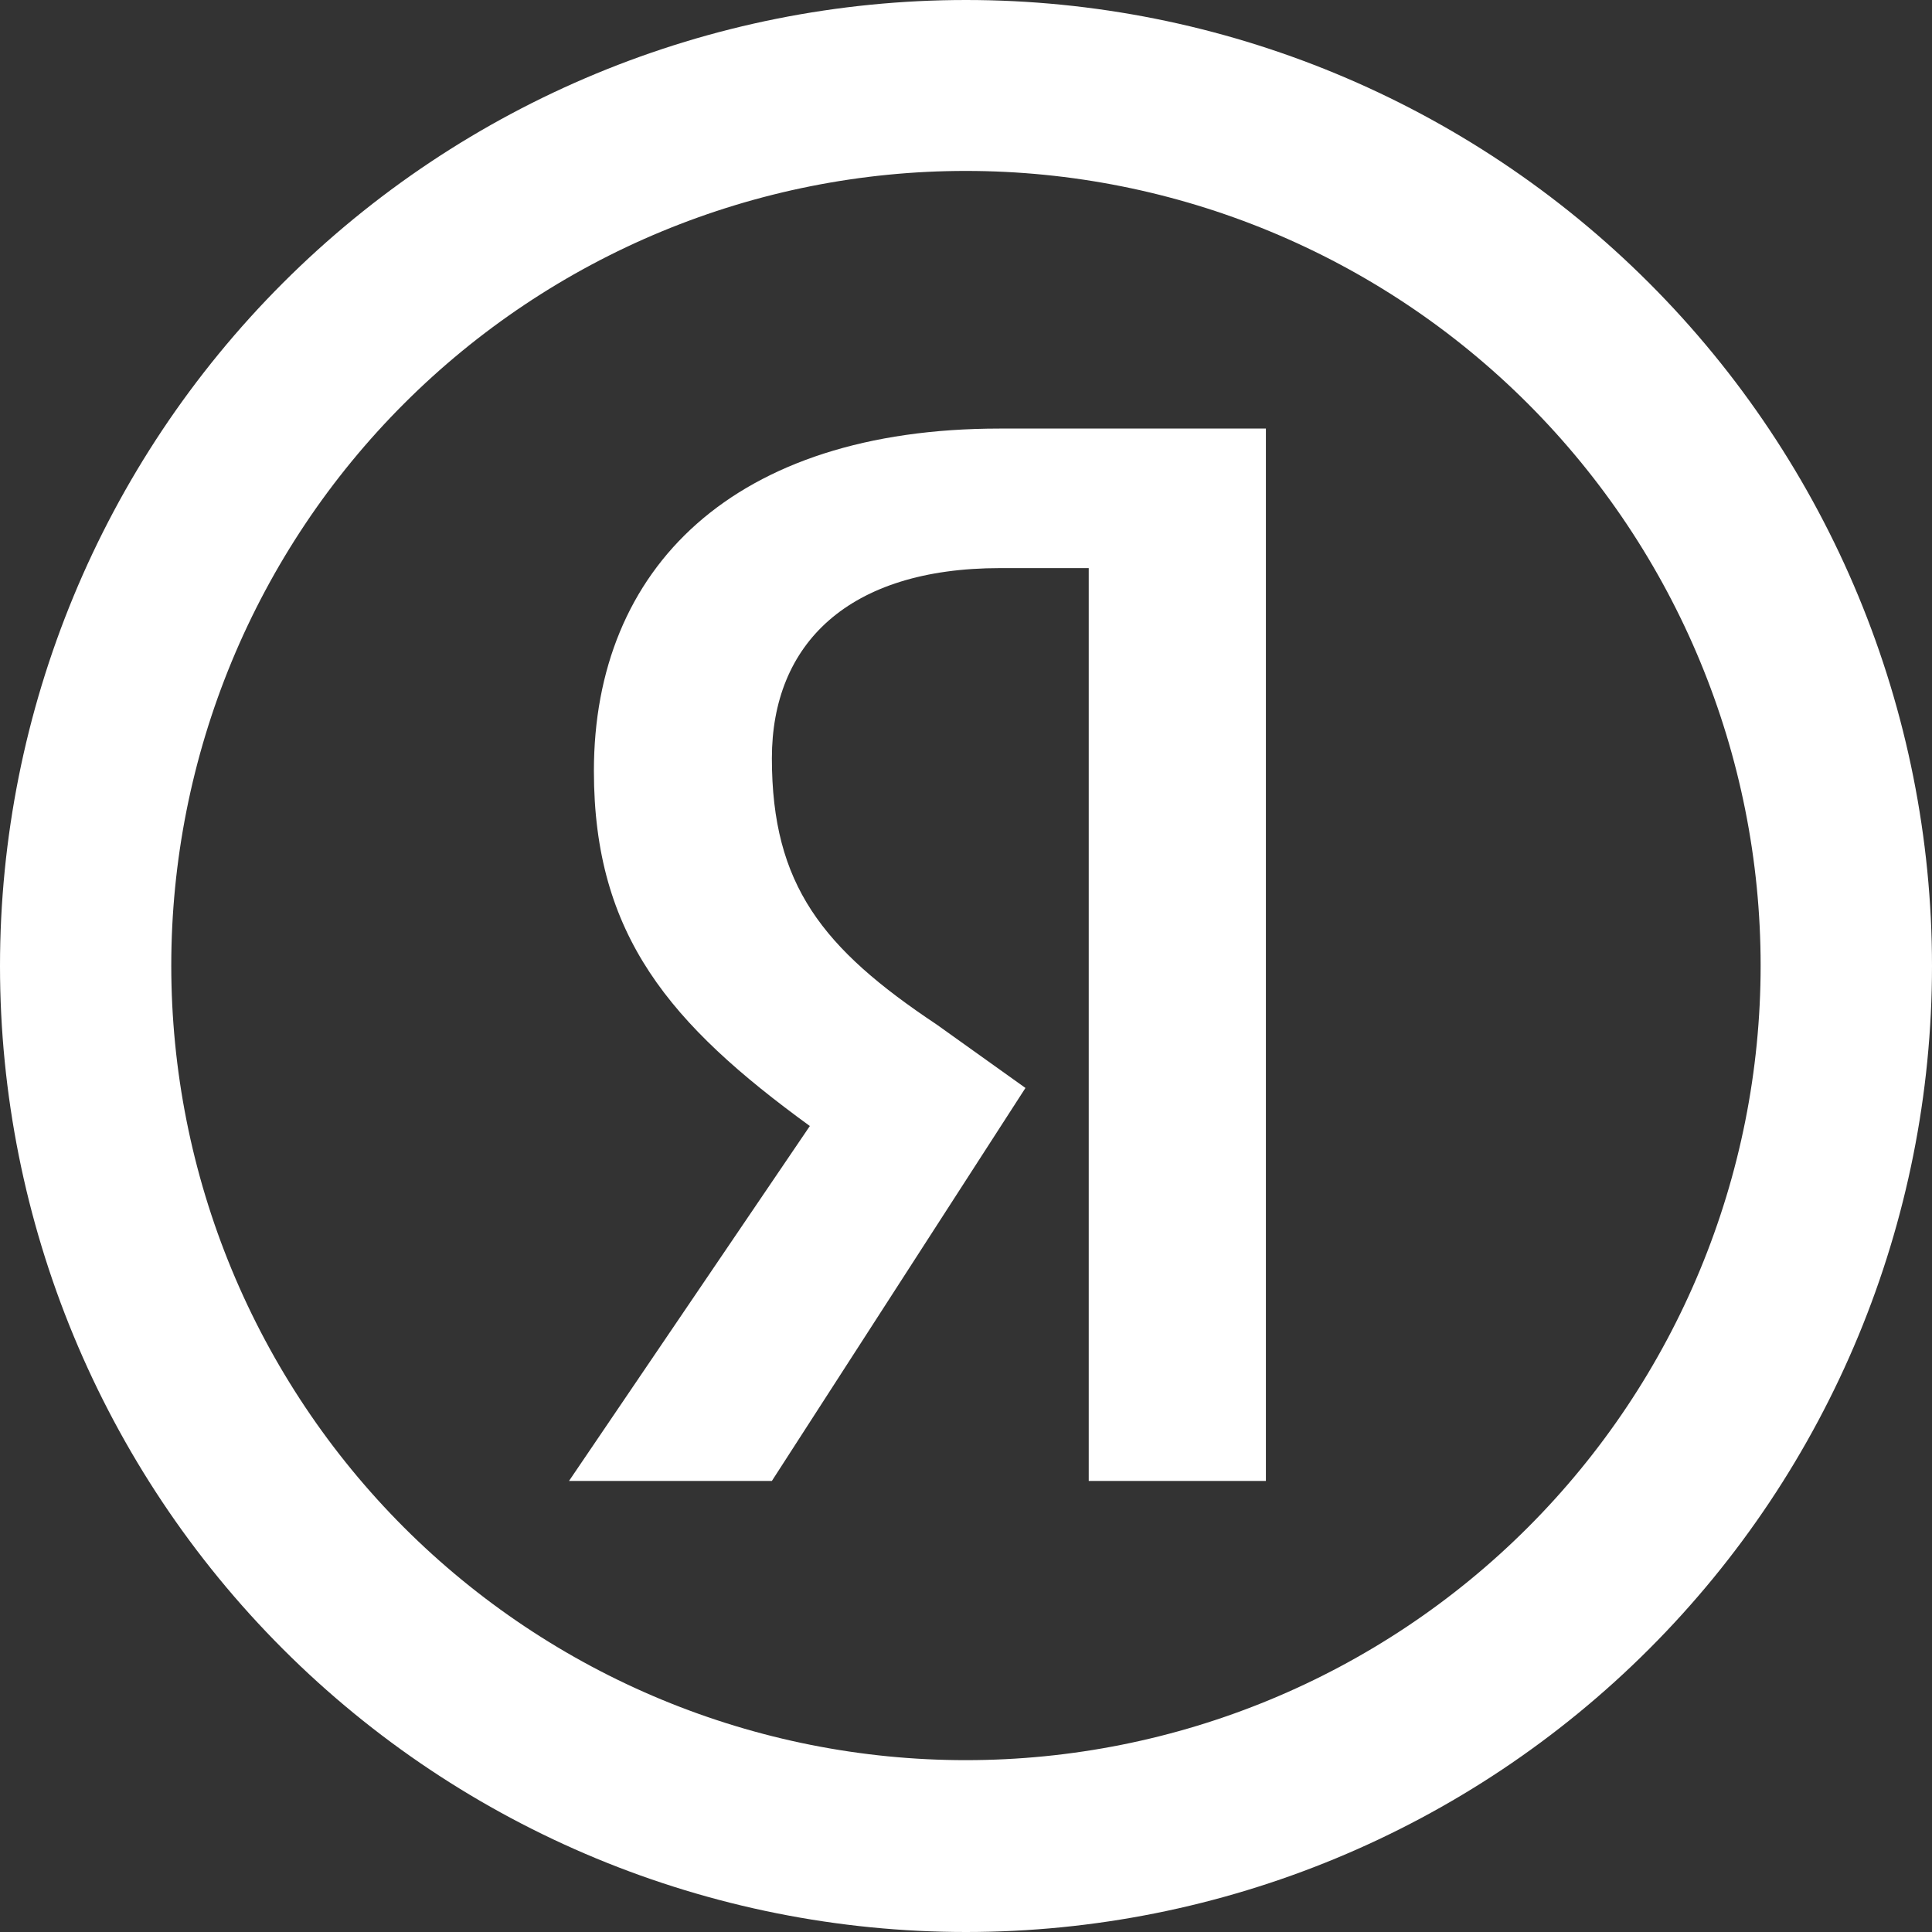
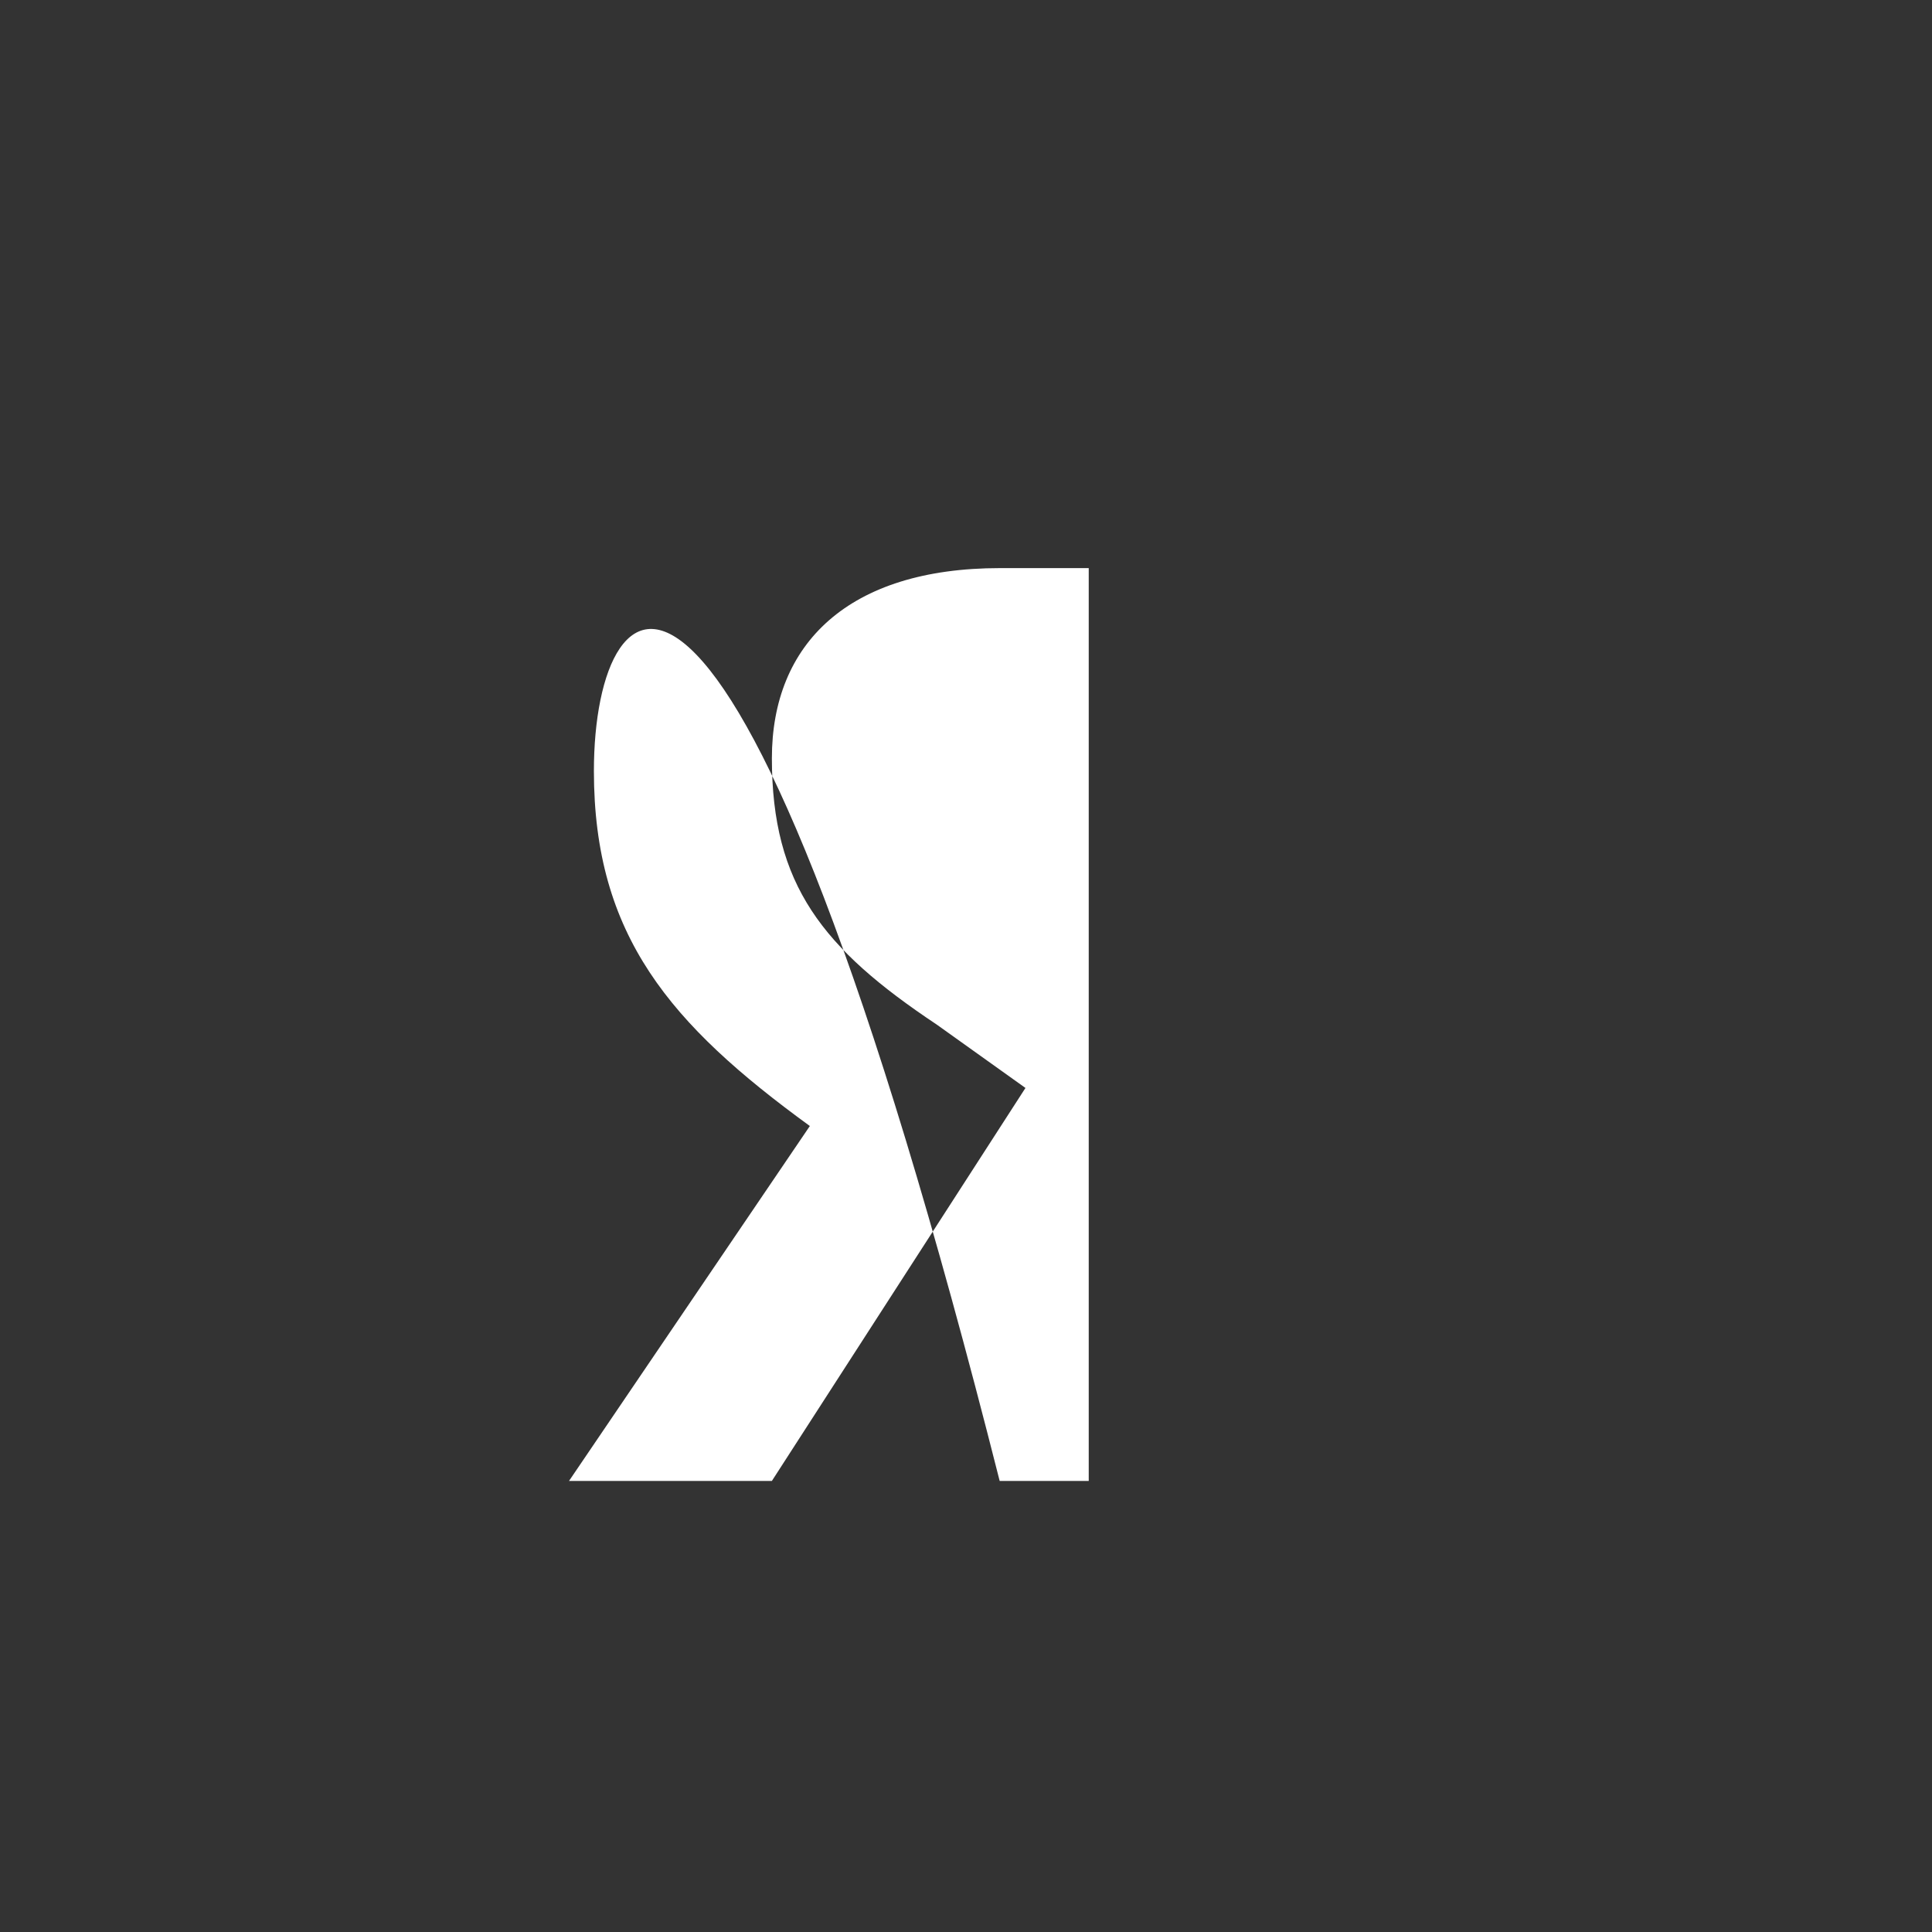
<svg xmlns="http://www.w3.org/2000/svg" width="40" height="40" viewBox="0 0 40 40" fill="none">
  <rect x="0" y="0" width="40" height="40" fill="#333333" stroke="none" />
-   <path d="M20.706 11.762H22.541V30.661H26.209V8.873H20.697C15.184 8.873 12.296 11.762 12.296 15.962C12.296 19.374 13.88 21.212 16.767 23.313L11.781 30.661H15.981L21.231 22.525L19.393 21.212C17.031 19.638 15.981 18.325 15.981 15.699C15.981 13.336 17.555 11.762 20.706 11.762Z" fill="white" />
-   <path fill-rule="evenodd" clip-rule="evenodd" d="M20 40C25.304 40 30.391 37.893 34.142 34.142C37.893 30.391 40 25.304 40 20C40 14.696 37.893 9.609 34.142 5.858C30.391 2.107 25.304 0 20 0C14.696 0 9.609 2.107 5.858 5.858C2.107 9.609 0 14.696 0 20C0 25.304 2.107 30.391 5.858 34.142C9.609 37.893 14.696 40 20 40ZM20 36.442C24.363 36.442 28.548 34.709 31.633 31.624C34.718 28.538 36.452 24.354 36.452 19.991C36.452 15.627 34.718 11.443 31.633 8.357C28.548 5.272 24.363 3.539 20 3.539C17.839 3.538 15.7 3.964 13.704 4.79C11.707 5.617 9.893 6.829 8.365 8.357C6.837 9.884 5.625 11.698 4.798 13.694C3.971 15.691 3.546 17.83 3.546 19.991C3.546 22.151 3.971 24.291 4.798 26.287C5.625 28.283 6.837 30.097 8.365 31.625C9.893 33.152 11.707 34.364 13.704 35.191C15.7 36.017 17.839 36.443 20 36.442Z" fill="white" />
+   <path d="M20.706 11.762H22.541V30.661H26.209H20.697C15.184 8.873 12.296 11.762 12.296 15.962C12.296 19.374 13.88 21.212 16.767 23.313L11.781 30.661H15.981L21.231 22.525L19.393 21.212C17.031 19.638 15.981 18.325 15.981 15.699C15.981 13.336 17.555 11.762 20.706 11.762Z" fill="white" />
</svg>